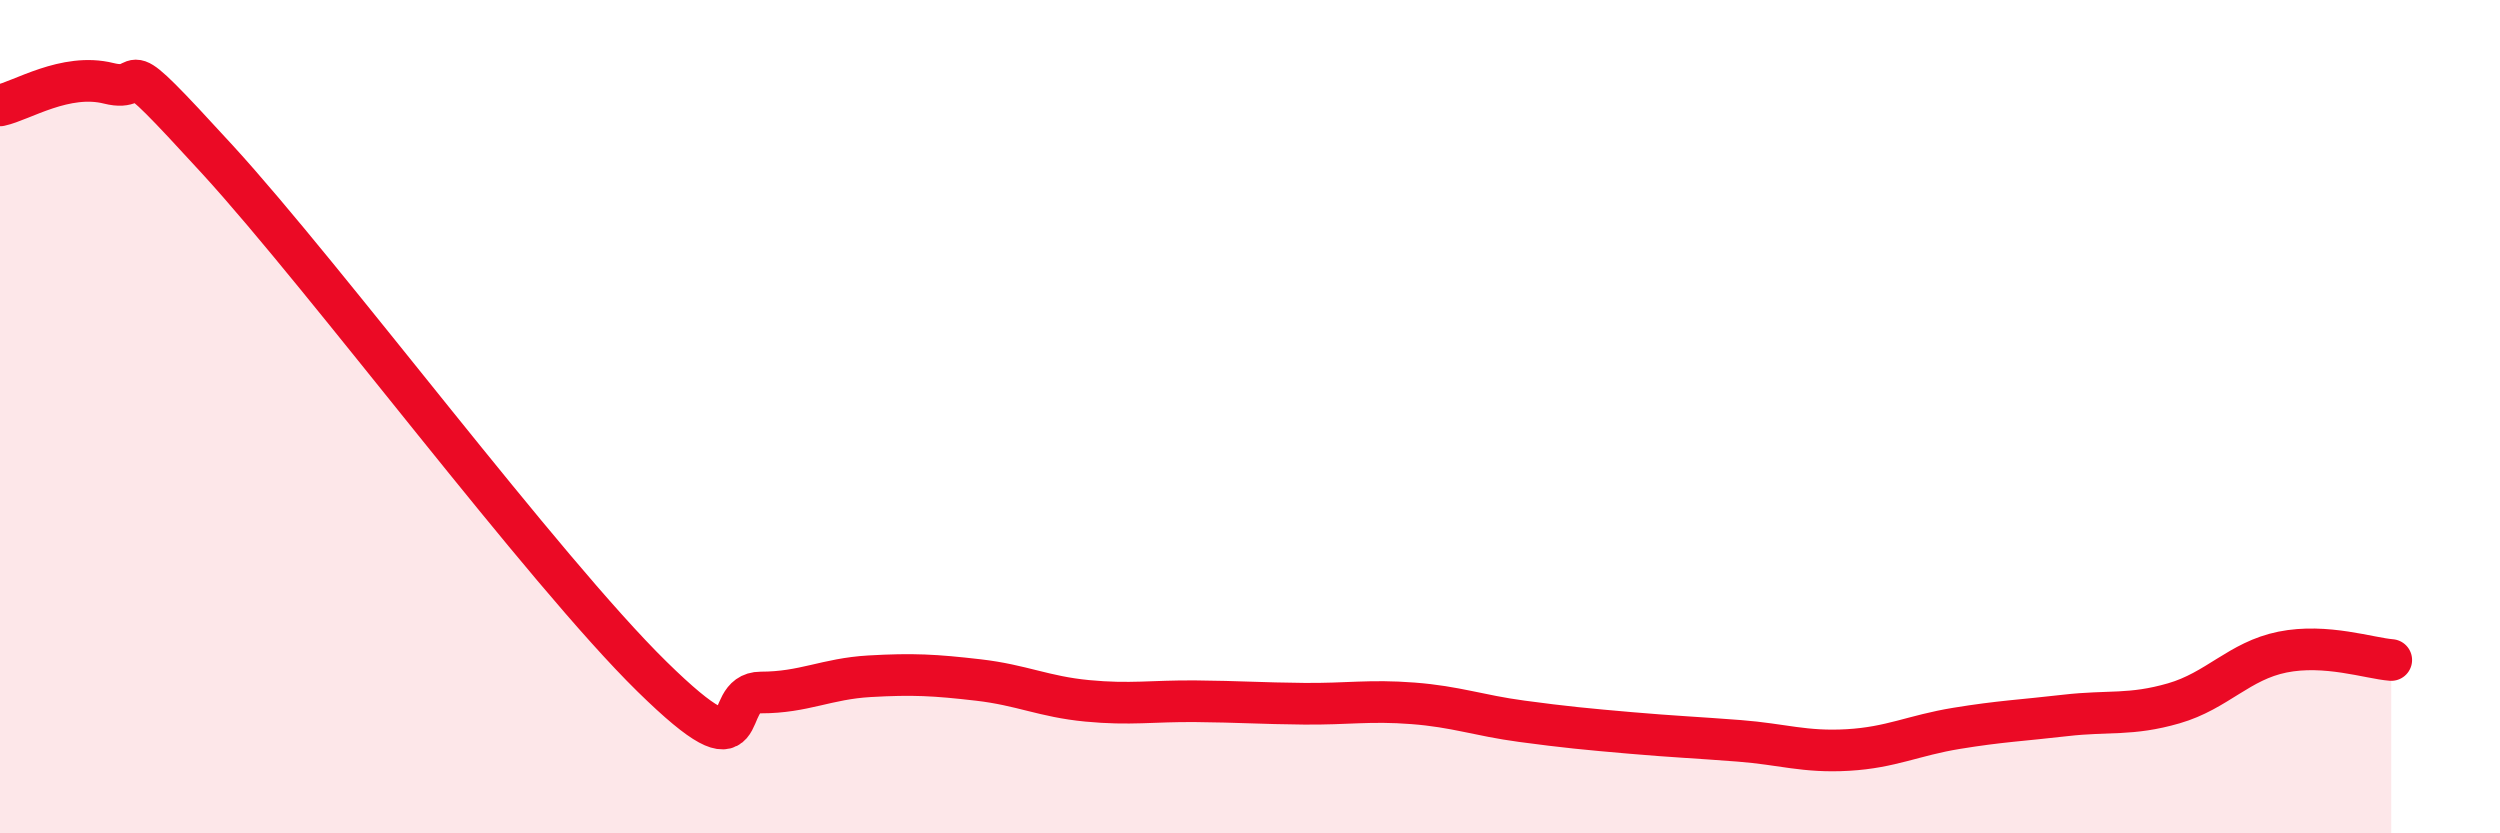
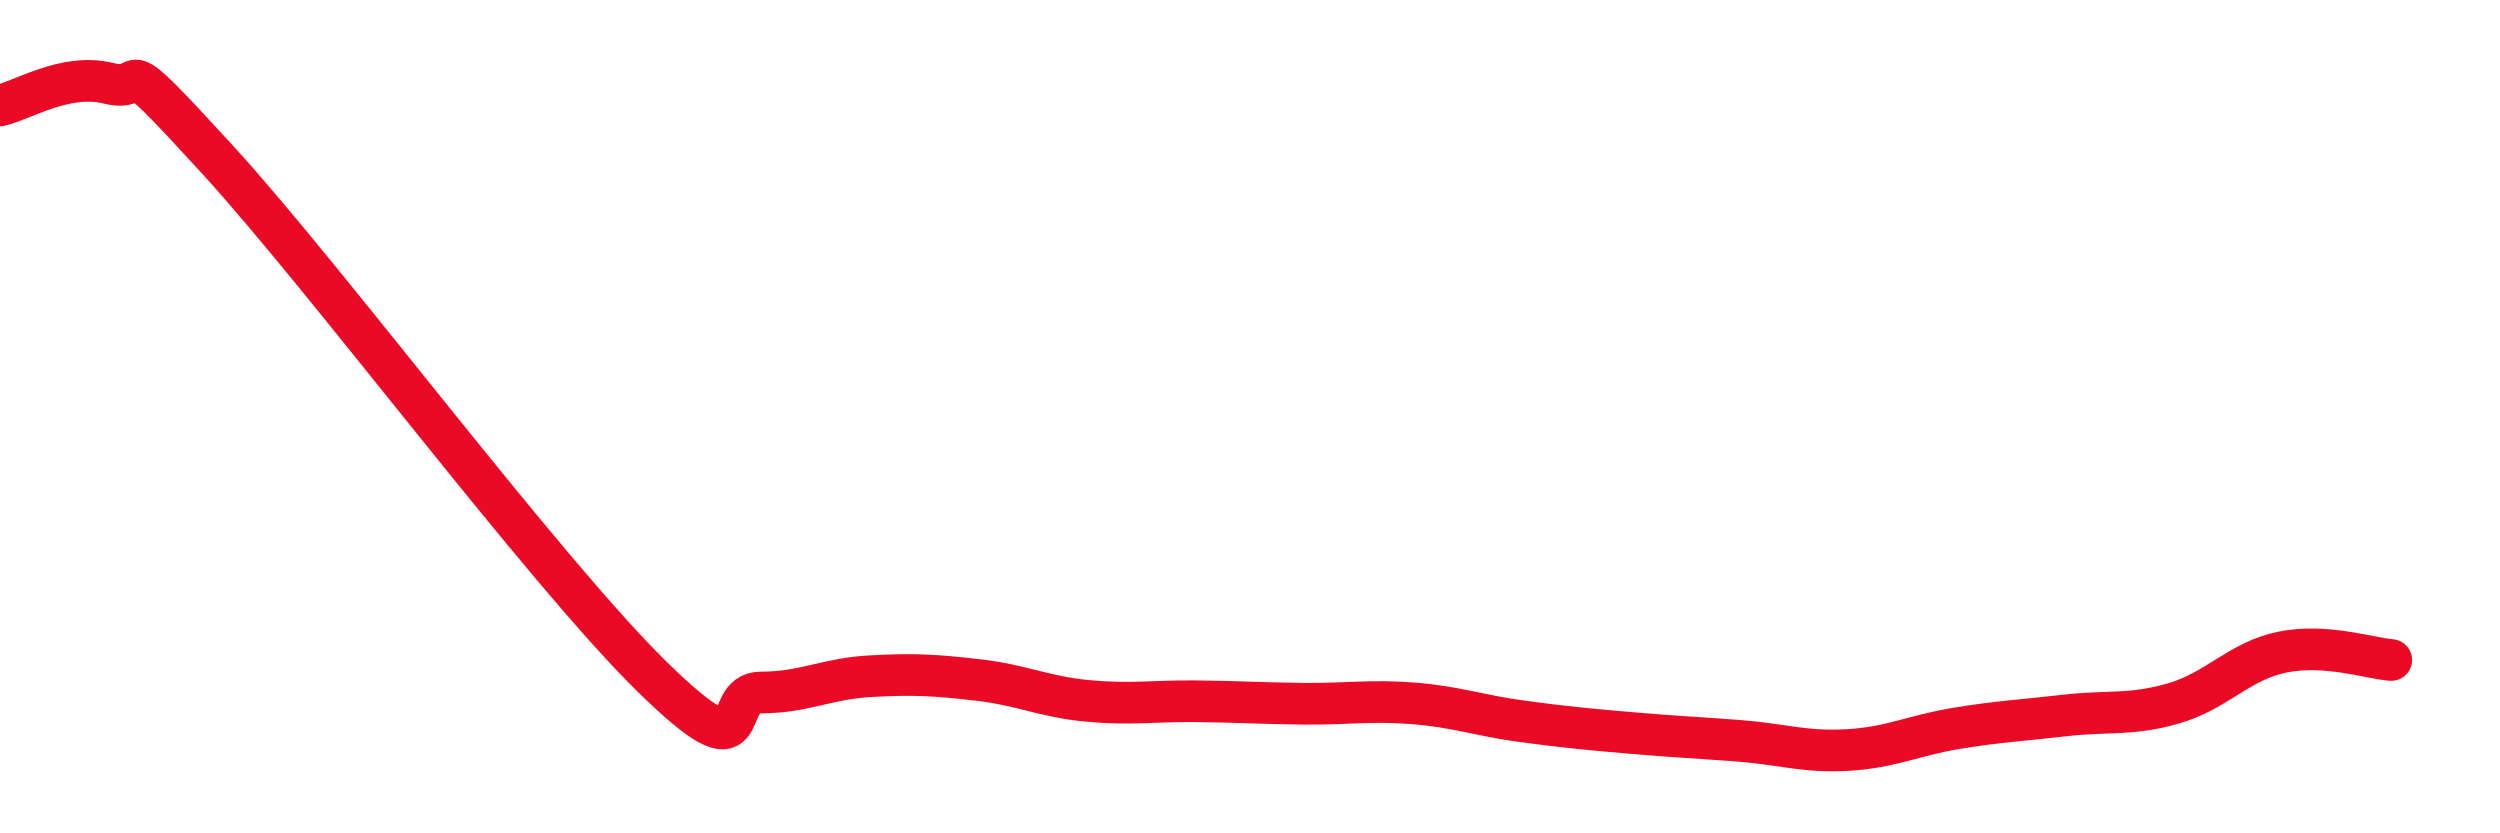
<svg xmlns="http://www.w3.org/2000/svg" width="60" height="20" viewBox="0 0 60 20">
-   <path d="M 0,2.53 C 0.52,2.42 1.57,1.74 2.61,2 C 3.65,2.26 2.61,0.98 5.22,3.83 C 7.83,6.68 13.04,13.68 15.65,16.24 C 18.26,18.8 17.22,16.62 18.26,16.62 C 19.3,16.62 19.83,16.29 20.87,16.23 C 21.91,16.17 22.44,16.2 23.48,16.32 C 24.52,16.44 25.05,16.72 26.09,16.82 C 27.13,16.92 27.66,16.82 28.7,16.83 C 29.74,16.84 30.26,16.88 31.3,16.89 C 32.34,16.9 32.87,16.8 33.91,16.88 C 34.95,16.96 35.48,17.17 36.52,17.31 C 37.56,17.45 38.09,17.5 39.13,17.59 C 40.17,17.68 40.7,17.7 41.74,17.78 C 42.78,17.86 43.31,18.06 44.35,18 C 45.39,17.94 45.92,17.65 46.96,17.48 C 48,17.31 48.53,17.29 49.57,17.17 C 50.61,17.05 51.13,17.18 52.17,16.88 C 53.21,16.58 53.74,15.86 54.78,15.65 C 55.82,15.44 56.87,15.8 57.39,15.84L57.39 20L0 20Z" fill="#EB0A25" opacity="0.1" stroke-linecap="round" stroke-linejoin="round" />
  <path d="M 0,2.53 C 0.52,2.42 1.57,1.74 2.61,2 C 3.65,2.26 2.61,0.98 5.22,3.83 C 7.83,6.68 13.04,13.68 15.65,16.24 C 18.26,18.8 17.22,16.62 18.26,16.62 C 19.3,16.62 19.83,16.29 20.87,16.23 C 21.91,16.17 22.44,16.2 23.48,16.32 C 24.52,16.44 25.05,16.72 26.09,16.82 C 27.13,16.92 27.66,16.82 28.7,16.83 C 29.74,16.84 30.26,16.88 31.3,16.89 C 32.34,16.9 32.87,16.8 33.91,16.88 C 34.95,16.96 35.48,17.17 36.52,17.31 C 37.56,17.45 38.09,17.5 39.13,17.59 C 40.17,17.68 40.7,17.7 41.74,17.78 C 42.78,17.86 43.31,18.06 44.35,18 C 45.39,17.94 45.92,17.65 46.96,17.48 C 48,17.31 48.53,17.29 49.57,17.17 C 50.61,17.05 51.13,17.18 52.17,16.88 C 53.21,16.58 53.74,15.86 54.78,15.65 C 55.82,15.44 56.87,15.8 57.39,15.84" stroke="#EB0A25" stroke-width="1" fill="none" stroke-linecap="round" stroke-linejoin="round" />
</svg>